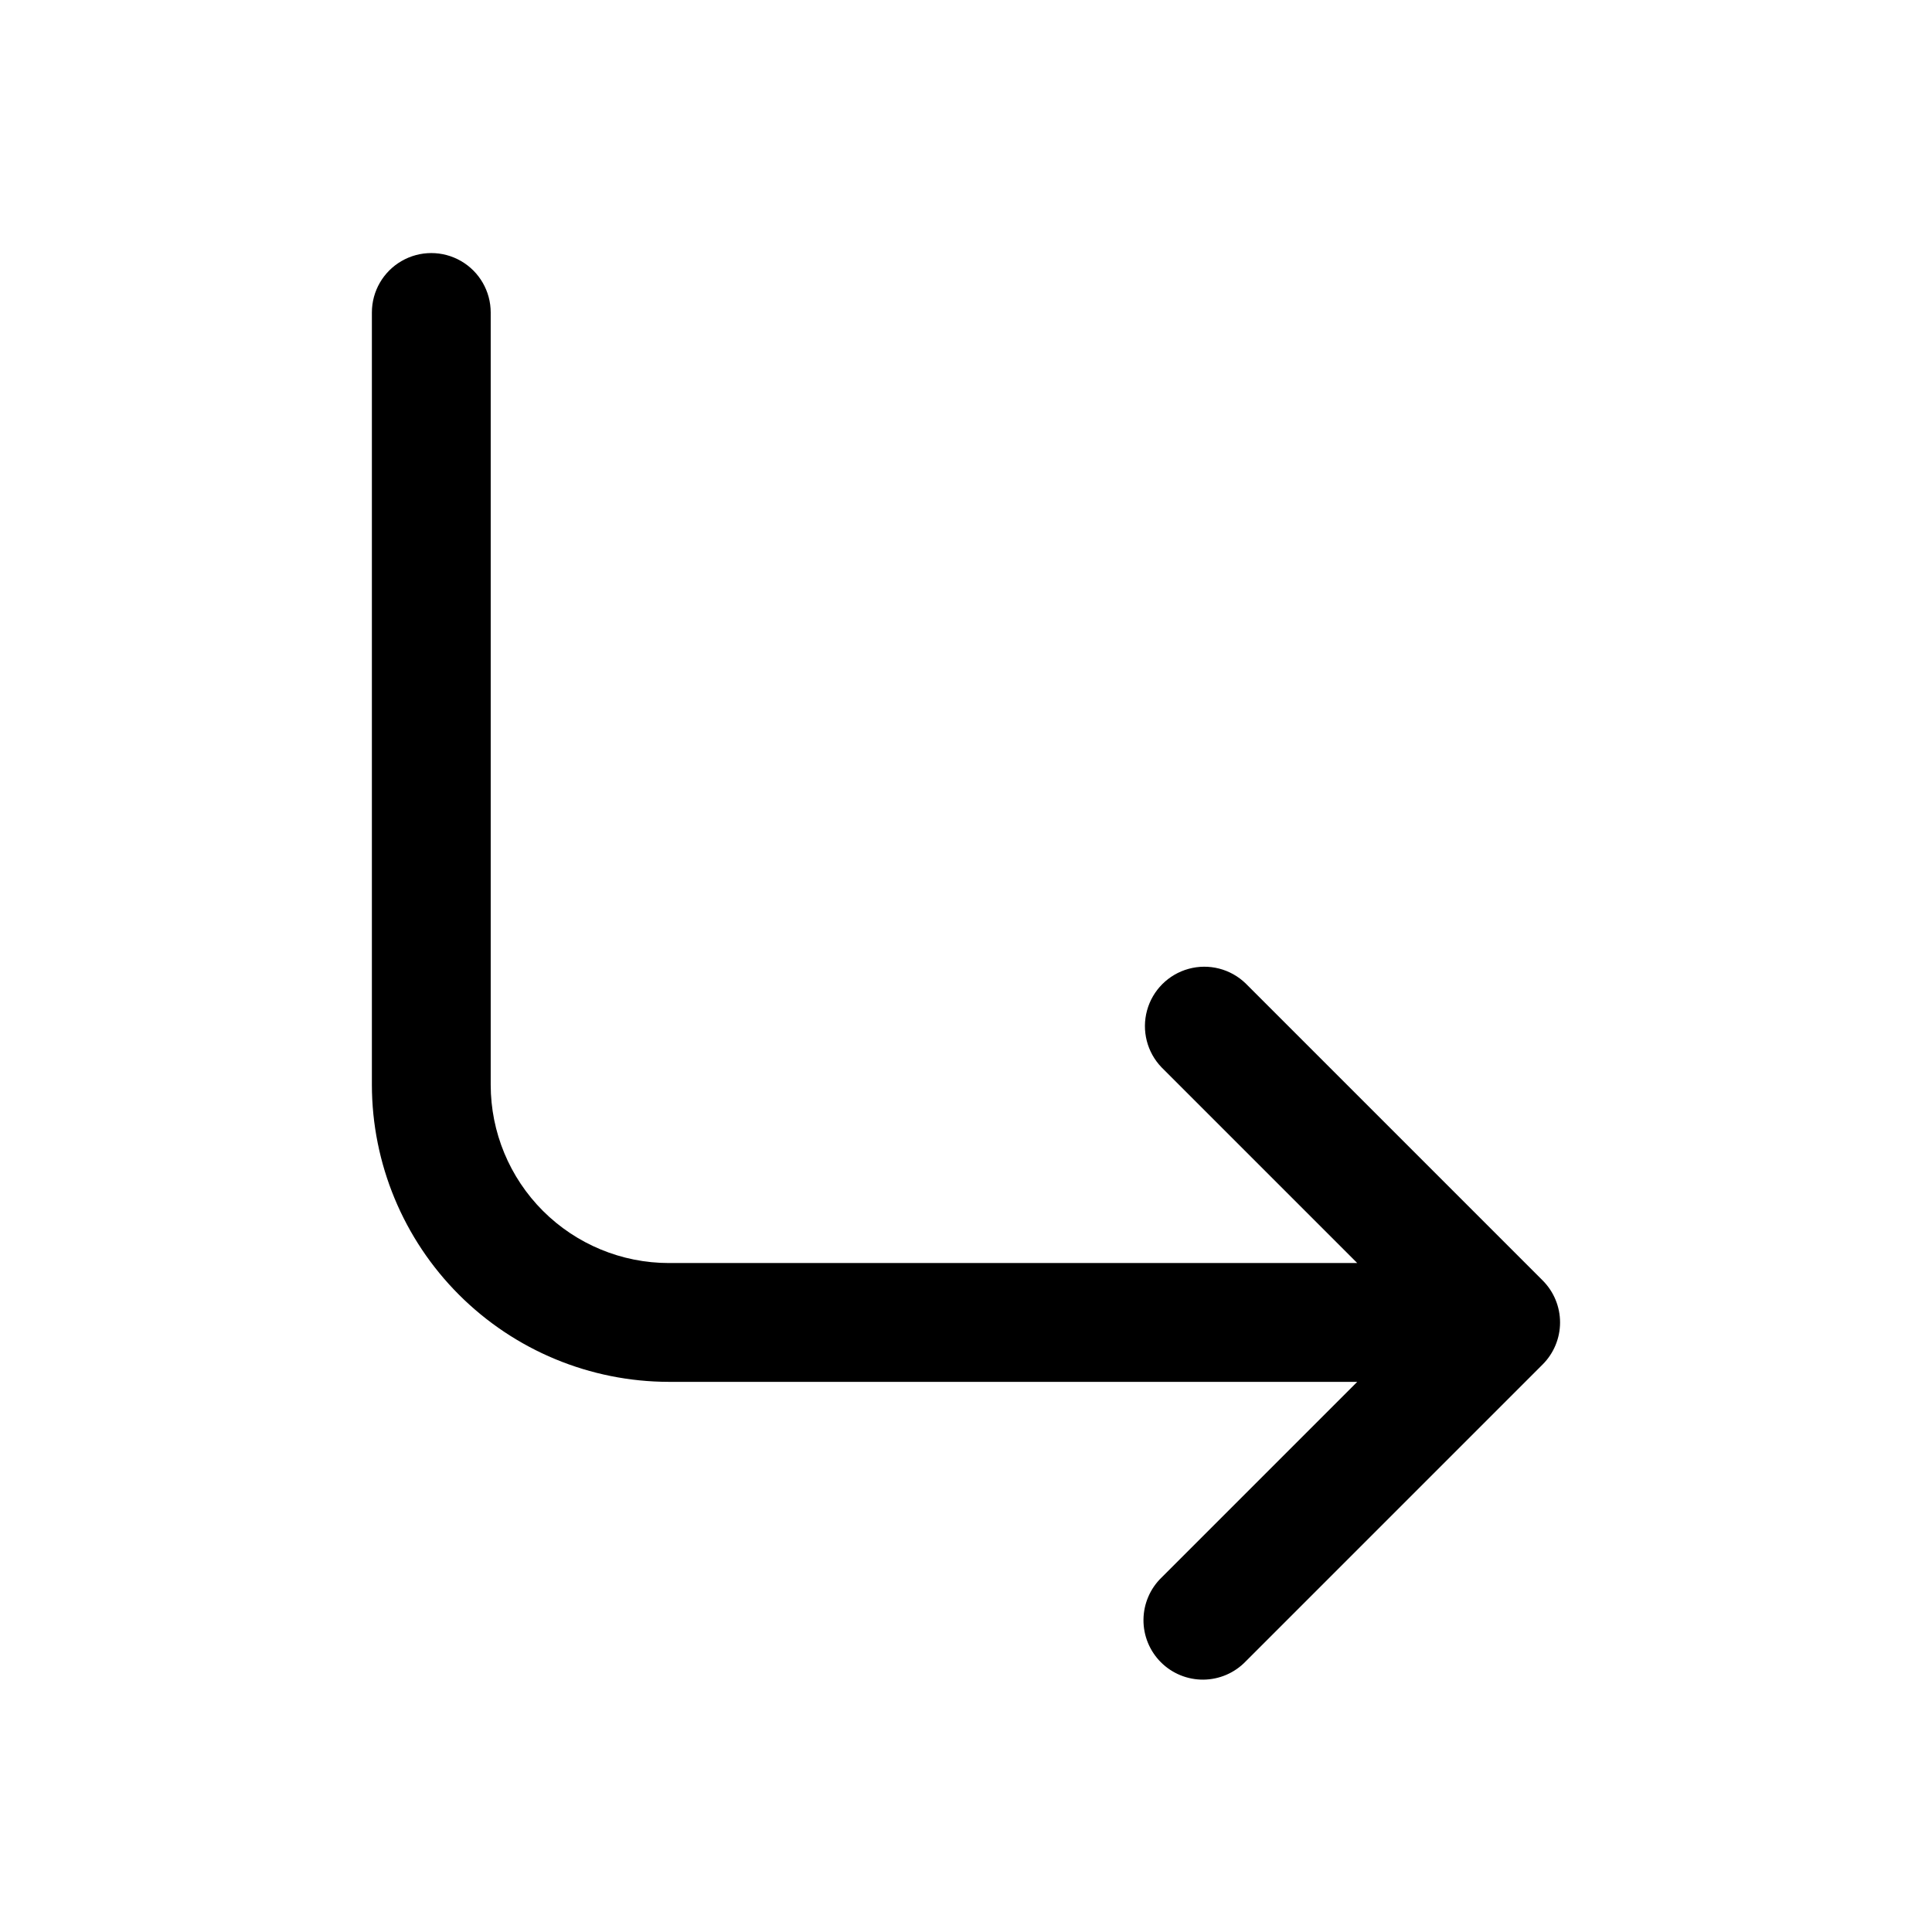
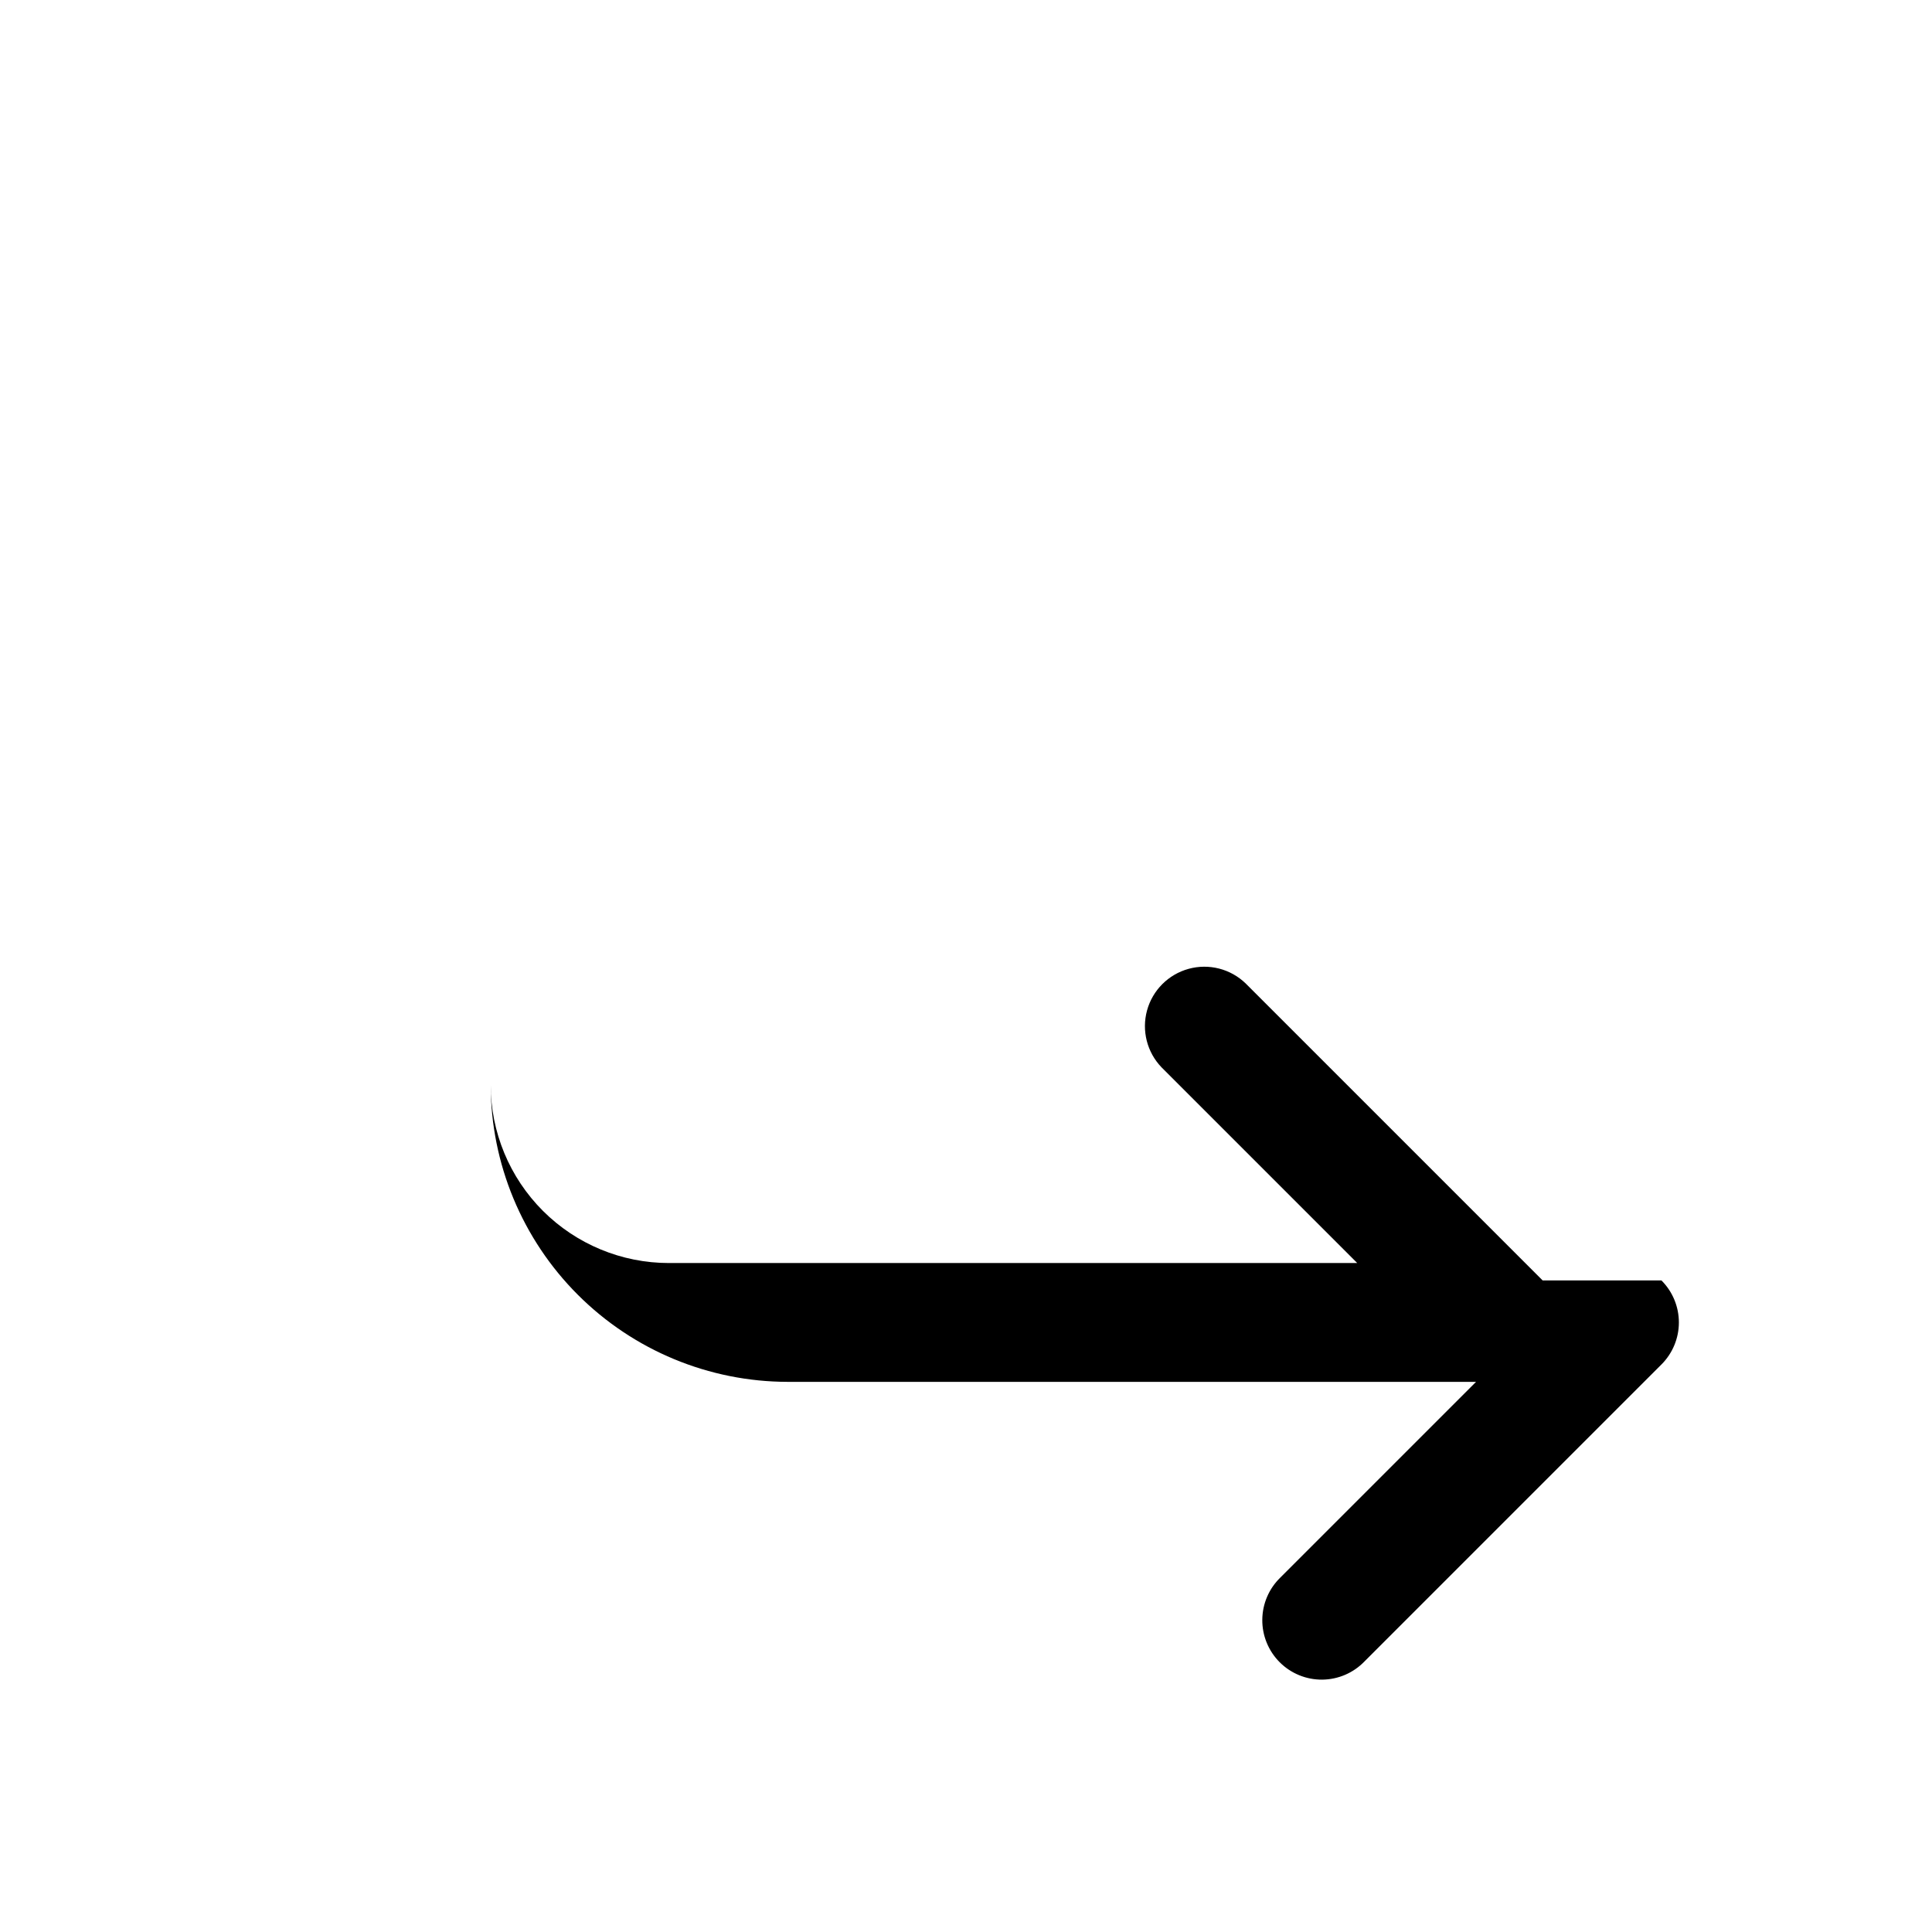
<svg xmlns="http://www.w3.org/2000/svg" fill="#000000" width="800px" height="800px" version="1.1" viewBox="144 144 512 512">
-   <path d="m552.82 483.33-78.719-78.719c-4-3.863-9.738-5.332-15.102-3.859-5.359 1.469-9.551 5.656-11.02 11.02-1.469 5.363-0.004 11.102 3.859 15.102l51.844 51.844h-182.41c-12.527 0-24.539-4.977-33.398-13.832-8.855-8.859-13.832-20.875-13.832-33.398v-204.68c0-5.625-3-10.82-7.871-13.633-4.871-2.812-10.875-2.812-15.746 0-4.871 2.812-7.871 8.008-7.871 13.633v204.68c0.023 20.867 8.328 40.875 23.082 55.633 14.758 14.758 34.766 23.062 55.637 23.086h182.41l-51.844 51.844c-3.039 2.934-4.769 6.965-4.805 11.188-0.039 4.223 1.625 8.285 4.609 11.27 2.984 2.988 7.047 4.648 11.27 4.613 4.223-0.039 8.254-1.77 11.188-4.809l78.719-78.719c2.953-2.953 4.613-6.957 4.613-11.133 0-4.172-1.66-8.176-4.613-11.129z" />
+   <path d="m552.82 483.33-78.719-78.719c-4-3.863-9.738-5.332-15.102-3.859-5.359 1.469-9.551 5.656-11.02 11.02-1.469 5.363-0.004 11.102 3.859 15.102l51.844 51.844h-182.41c-12.527 0-24.539-4.977-33.398-13.832-8.855-8.859-13.832-20.875-13.832-33.398v-204.68v204.68c0.023 20.867 8.328 40.875 23.082 55.633 14.758 14.758 34.766 23.062 55.637 23.086h182.41l-51.844 51.844c-3.039 2.934-4.769 6.965-4.805 11.188-0.039 4.223 1.625 8.285 4.609 11.27 2.984 2.988 7.047 4.648 11.27 4.613 4.223-0.039 8.254-1.77 11.188-4.809l78.719-78.719c2.953-2.953 4.613-6.957 4.613-11.133 0-4.172-1.66-8.176-4.613-11.129z" />
</svg>